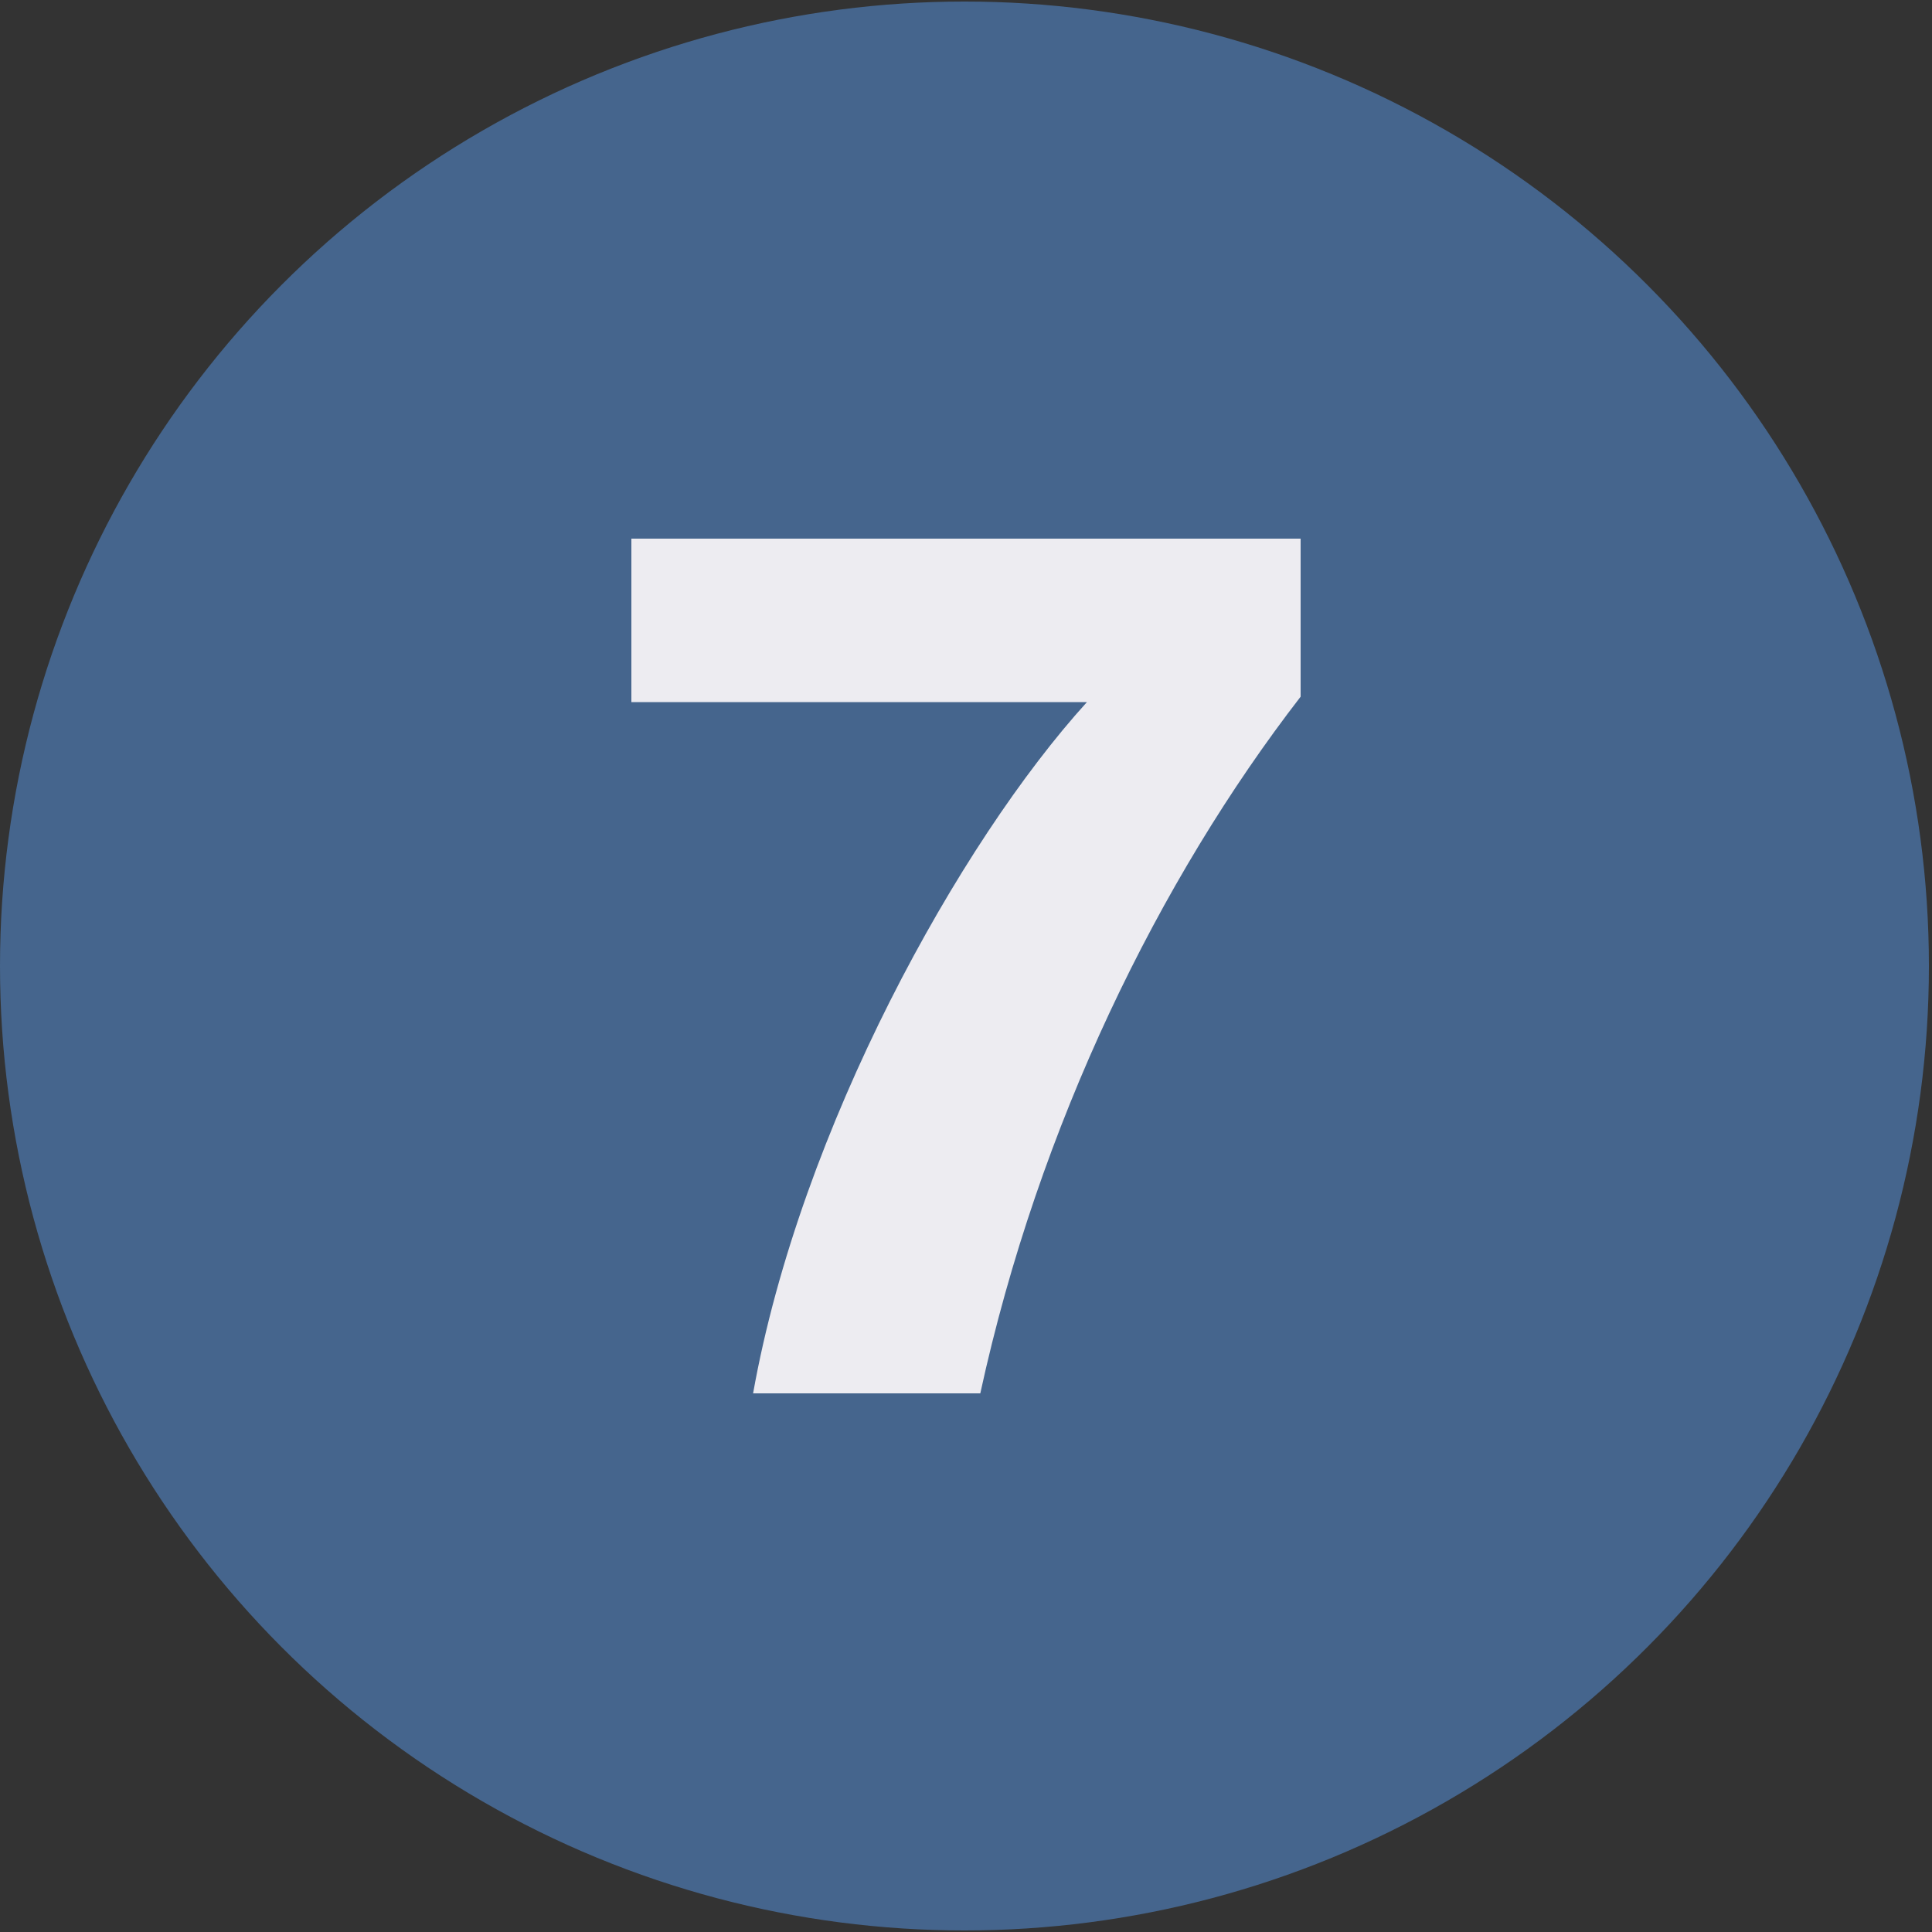
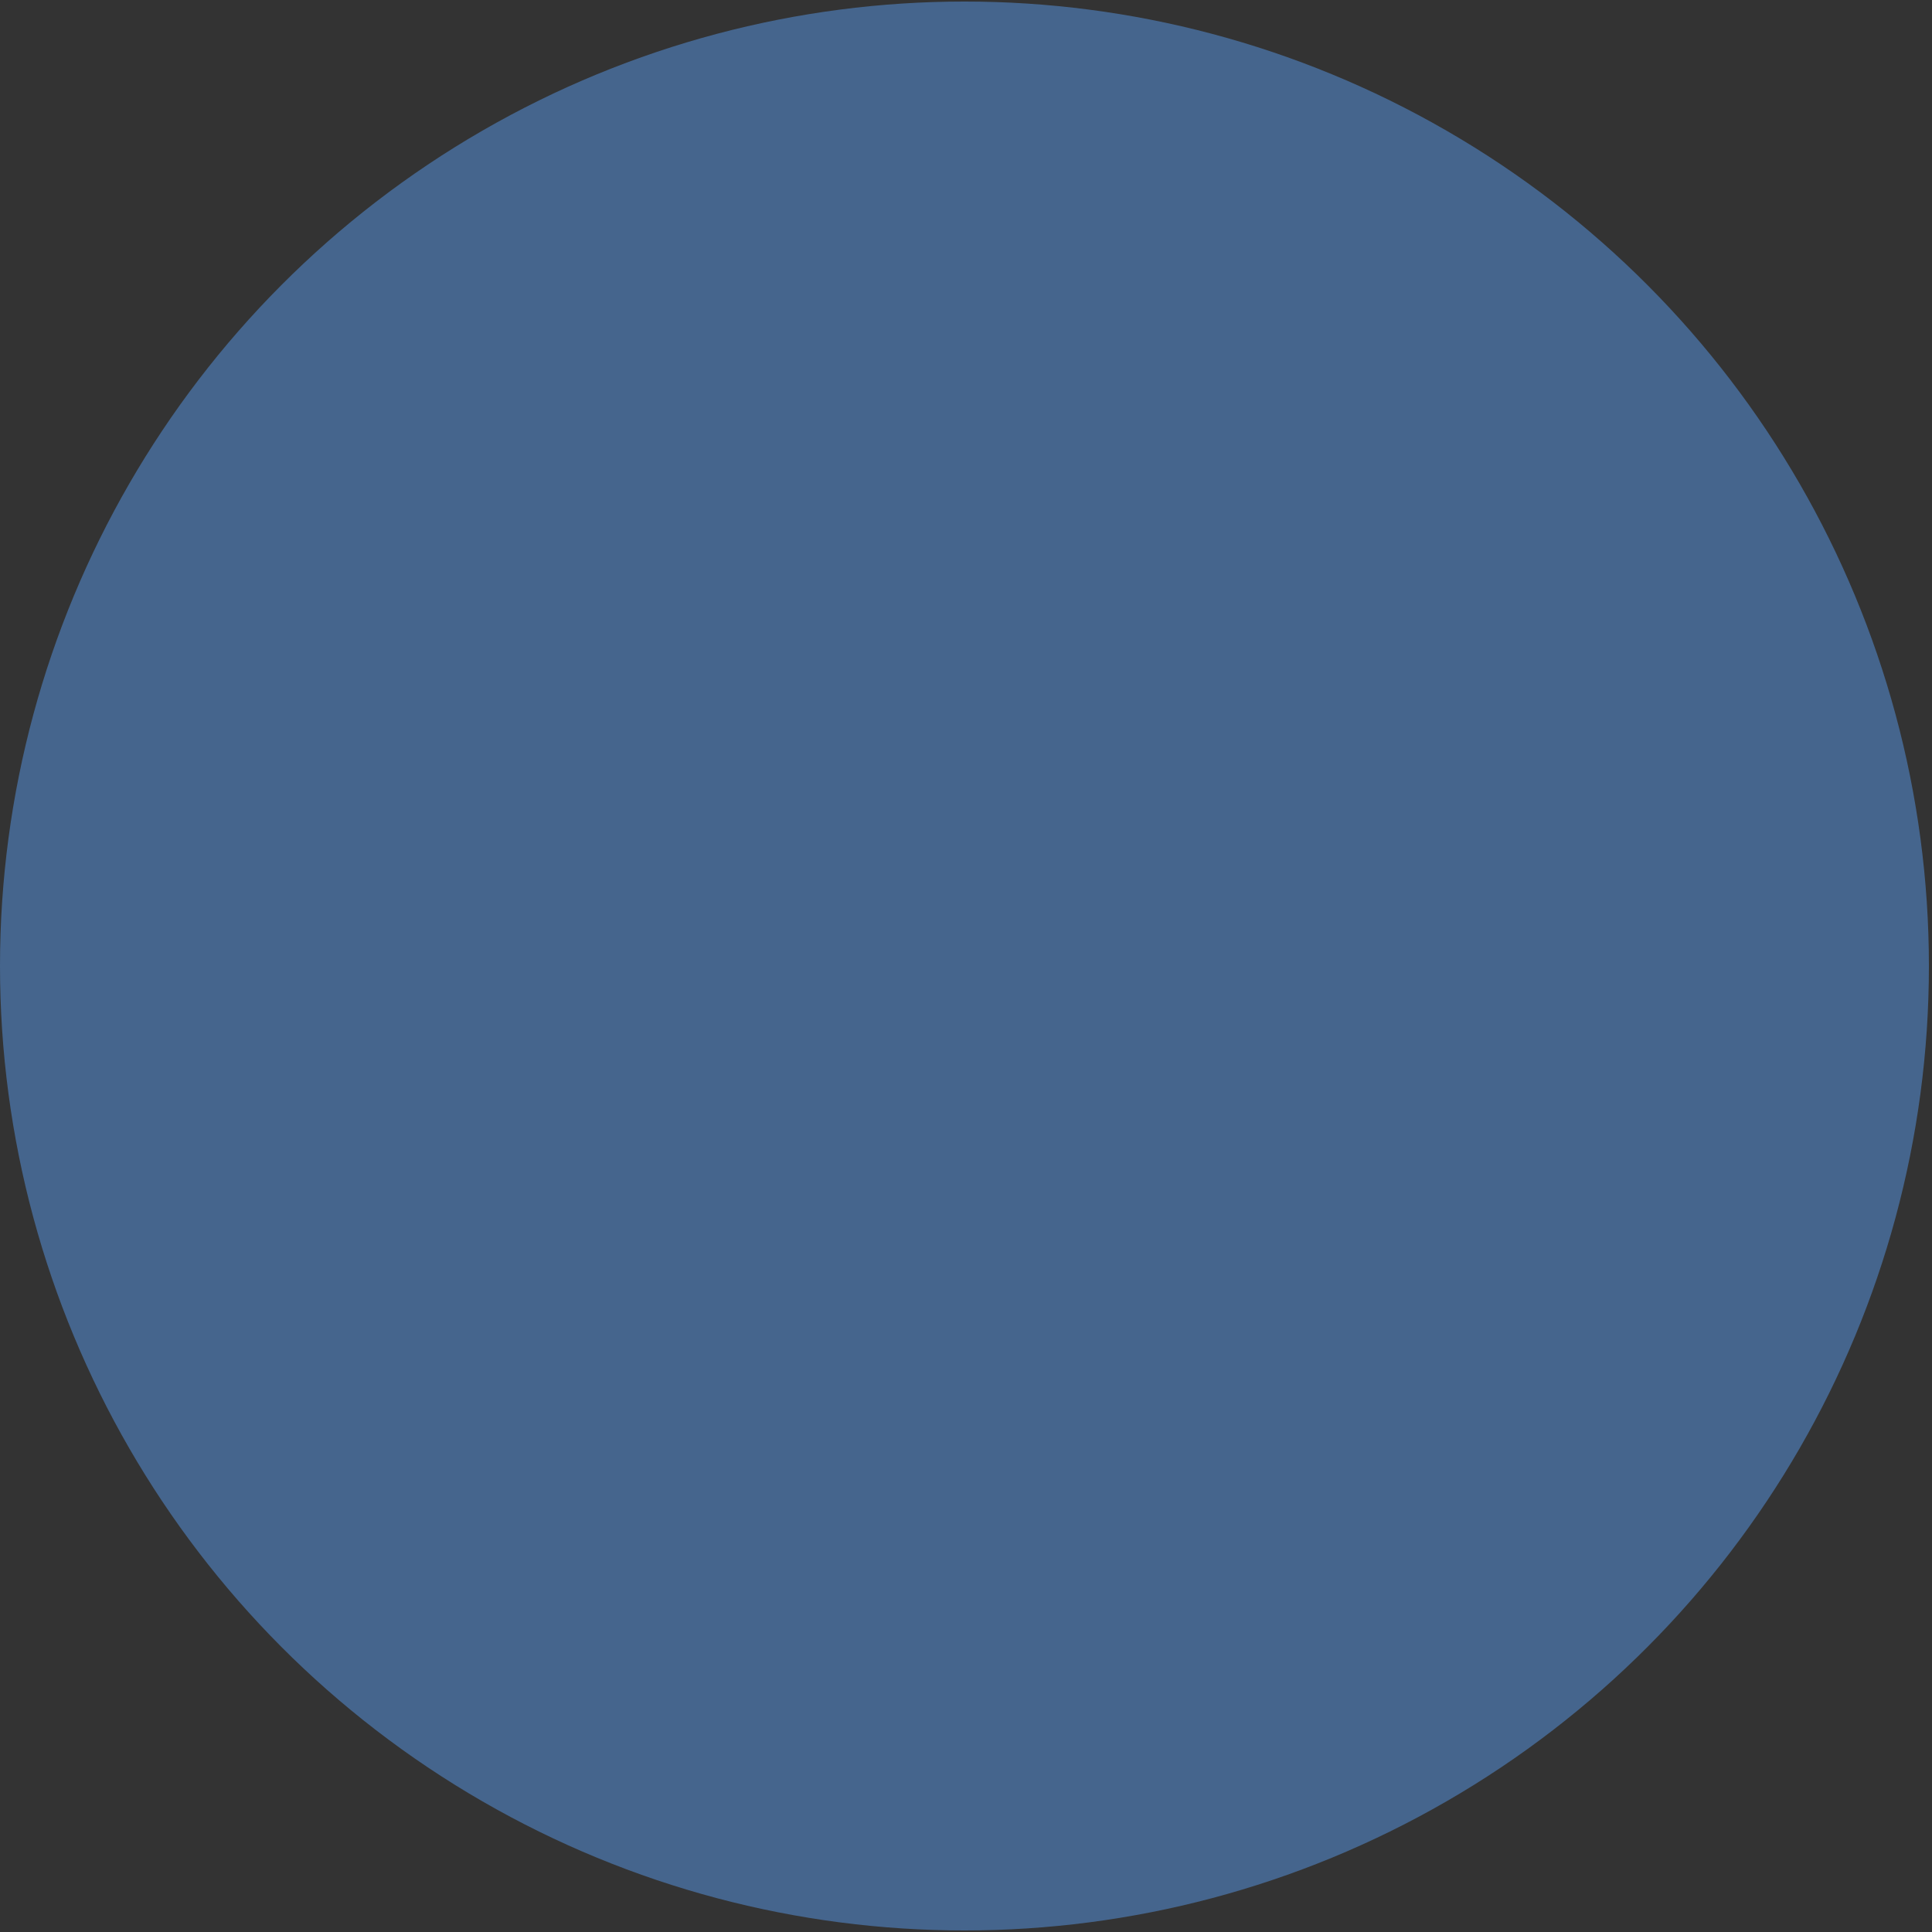
<svg xmlns="http://www.w3.org/2000/svg" id="a" viewBox="0 0 50 50">
  <rect x="0" y="0" width="50" height="50" fill="#333333" stroke="none" />
  <defs>
    <style>.b{fill:#edecf1;}.b,.c{stroke-width:0px;}.c{fill:#45658d;}</style>
  </defs>
  <circle class="c" cx="24.96" cy="25" r="24.96" />
-   <path class="b" d="M33.66,13.94v4.09c-3.65,4.72-6.78,11.09-8.29,18.03h-5.88c1.22-6.84,5.35-14.27,8.64-17.89h-11.79v-4.23h17.31Z" />
</svg>